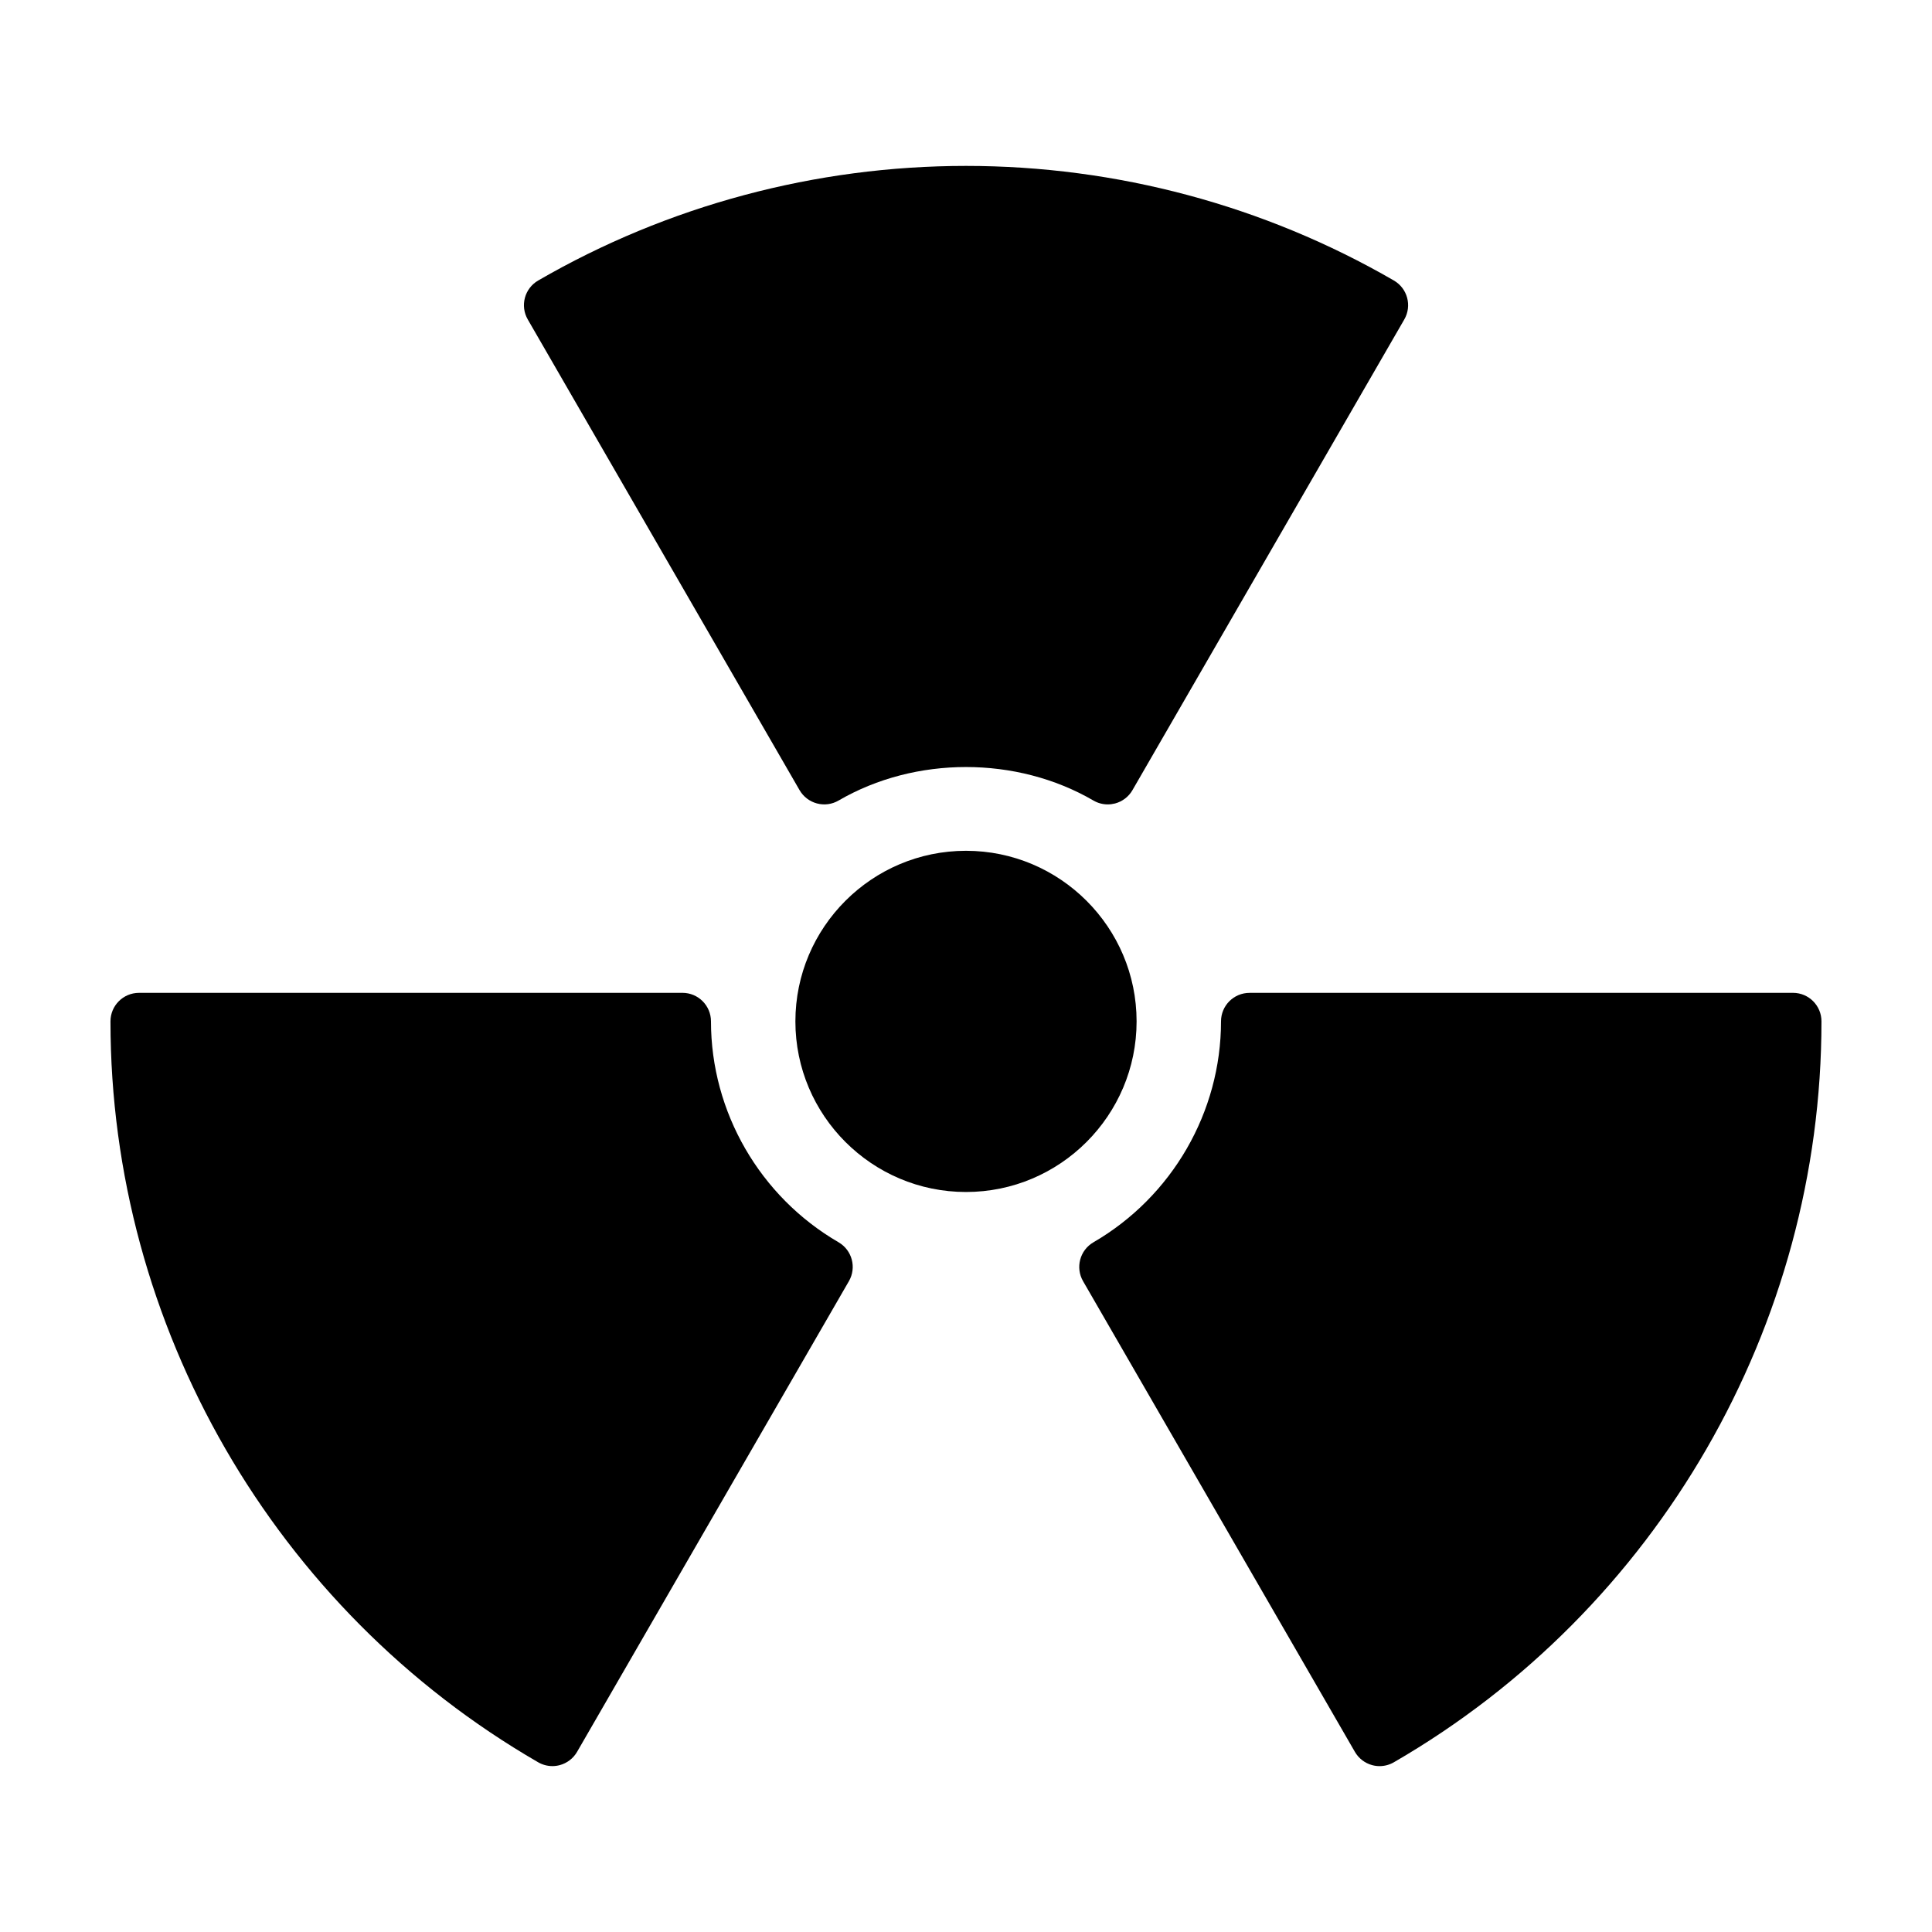
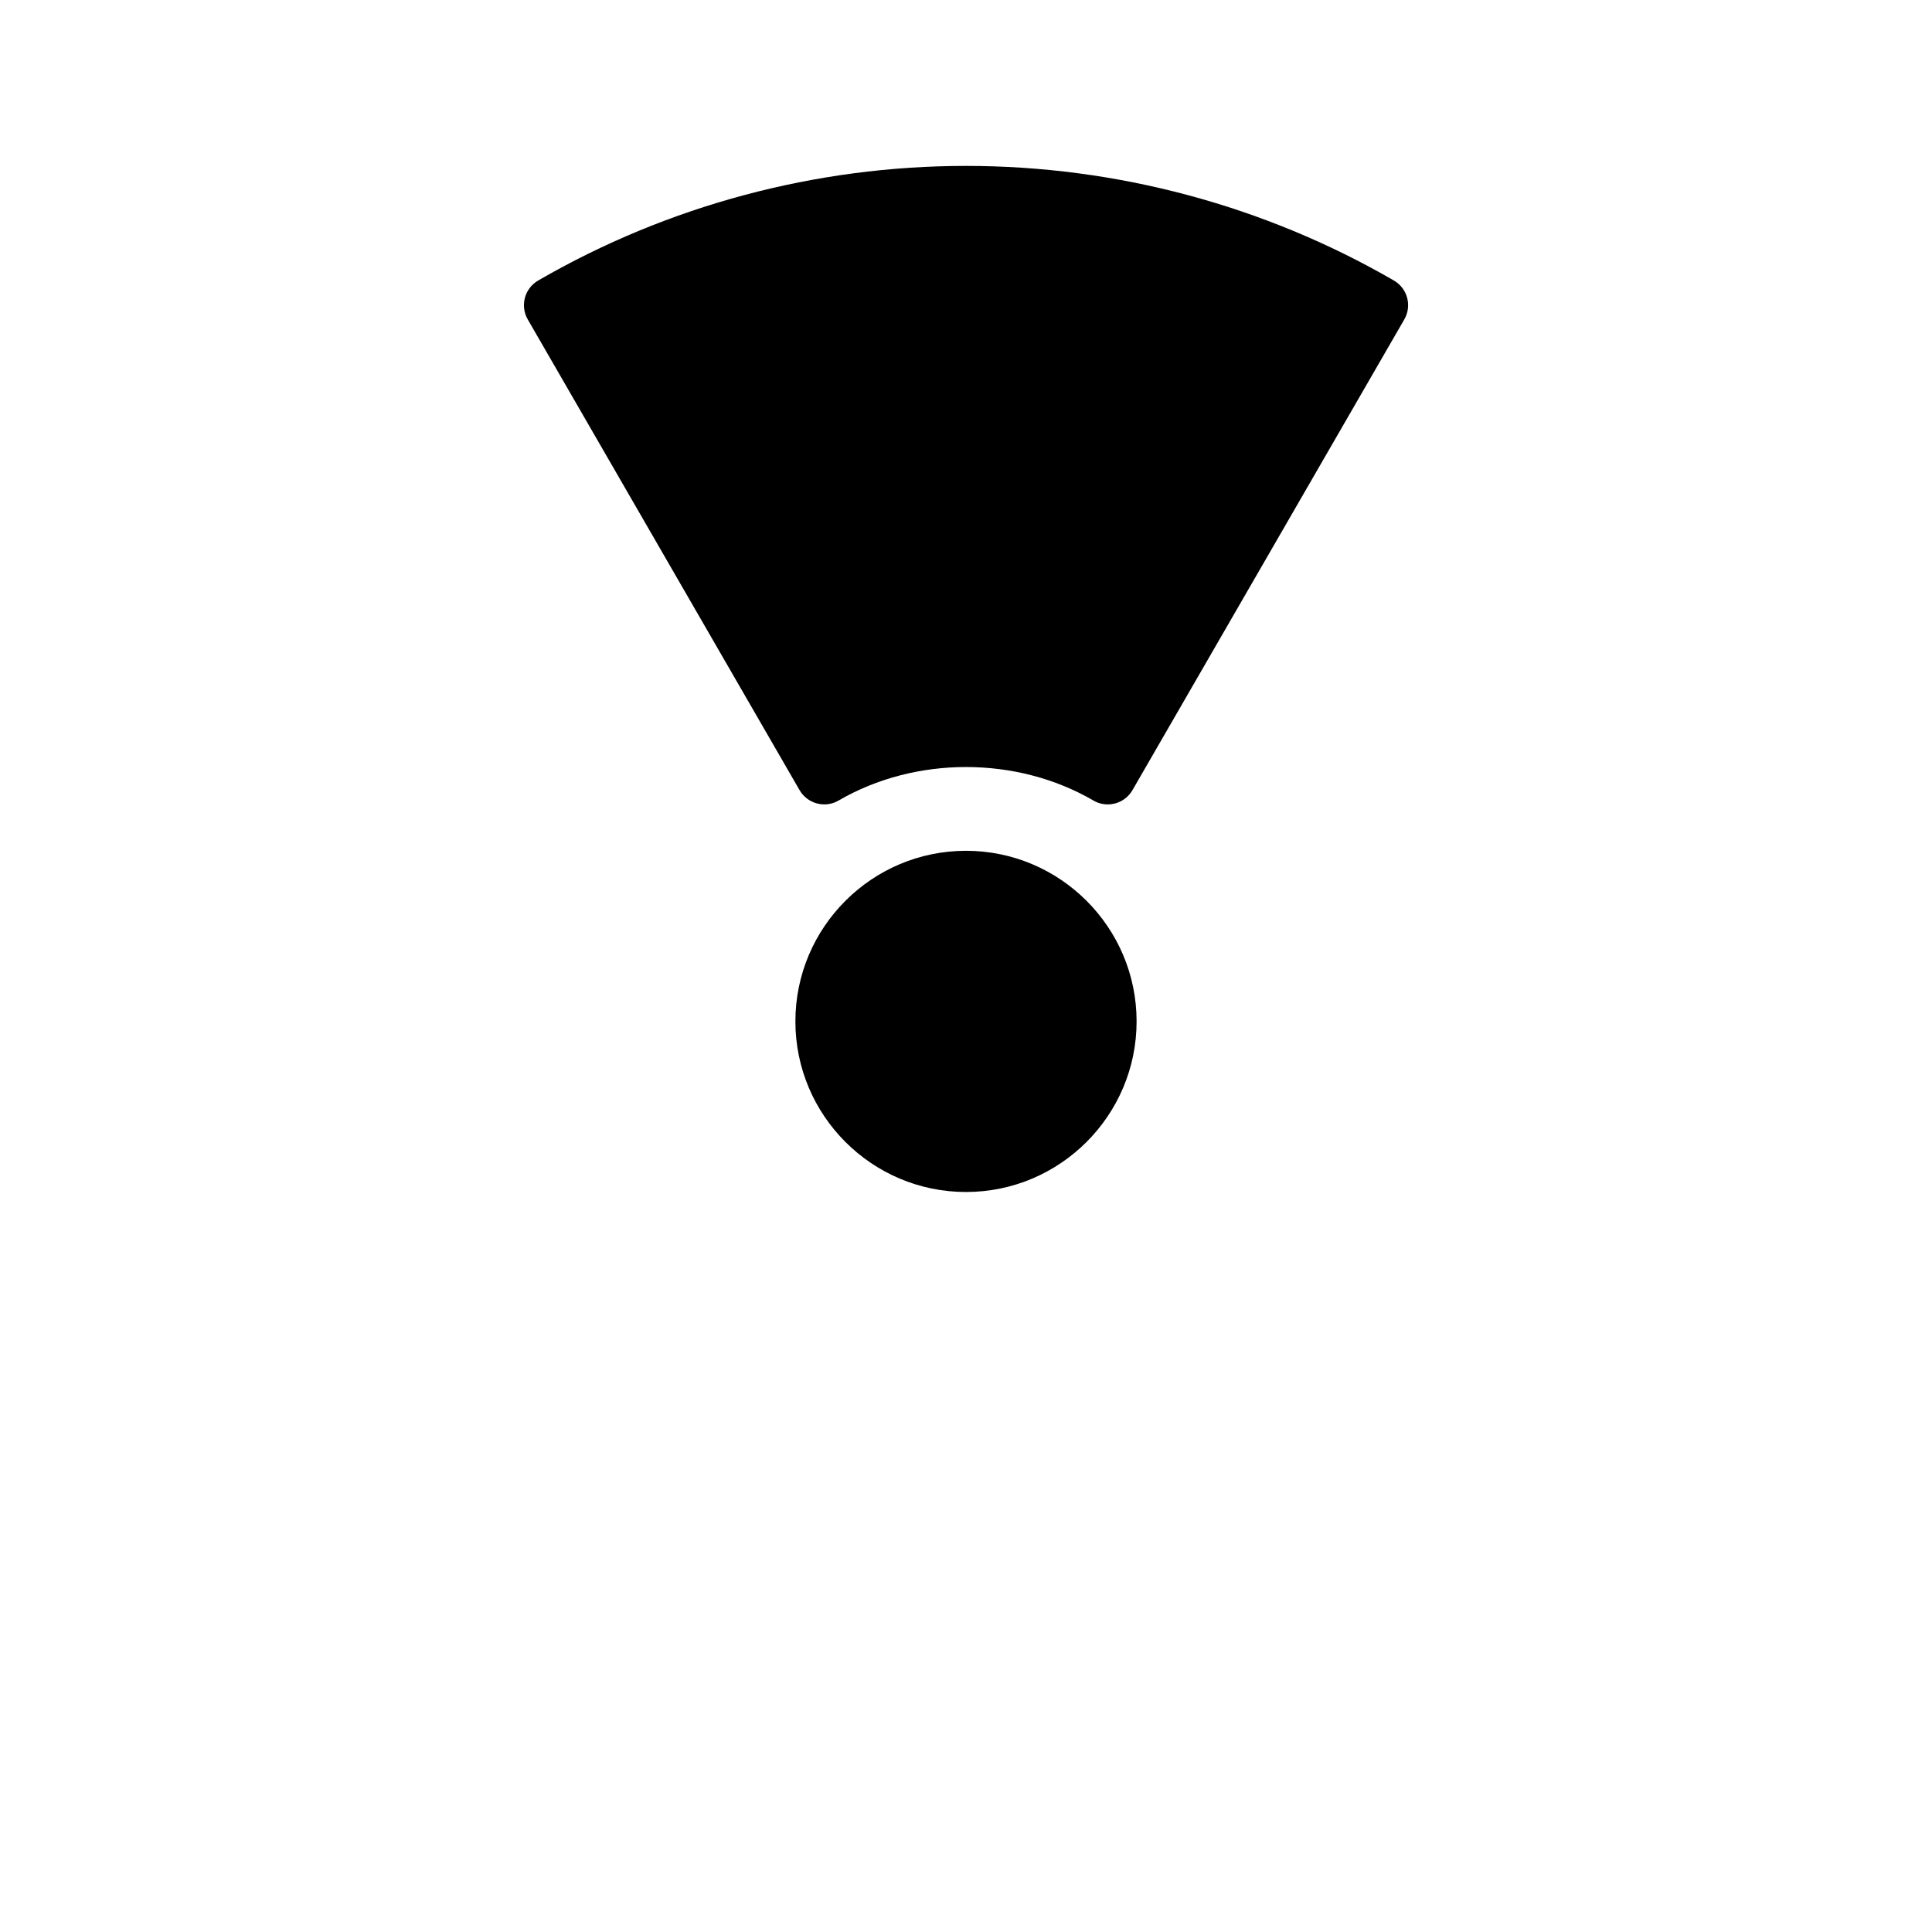
<svg xmlns="http://www.w3.org/2000/svg" fill="#000000" width="800px" height="800px" version="1.1" viewBox="144 144 512 512">
  <g>
    <path d="m355.89 353.39c1.004 1.738 2.66 3.008 4.602 3.527 1.945 0.523 4.012 0.242 5.742-0.77 20.332-11.836 47.203-11.836 67.535 0 1.164 0.68 2.481 1.027 3.797 1.027 0.648 0 1.305-0.086 1.945-0.25 1.941-0.52 3.598-1.785 4.602-3.527l72.039-124.74c2.086-3.613 0.852-8.227-2.754-10.316-34.312-19.871-73.523-30.375-113.39-30.375s-79.082 10.5-113.39 30.375c-3.606 2.09-4.84 6.707-2.754 10.316z" />
-     <path d="m366.22 473.21c-20.852-12.102-33.805-34.531-33.805-58.539 0-4.176-3.379-7.559-7.559-7.559l-144.02 0.004c-4.176 0-7.559 3.379-7.559 7.559 0 80.676 43.422 155.91 113.33 196.34 1.16 0.672 2.469 1.02 3.785 1.02 0.656 0 1.309-0.086 1.953-0.258 1.934-0.52 3.586-1.785 4.59-3.523l72.035-124.73c2.082-3.606 0.852-8.219-2.75-10.312z" />
-     <path d="m619.16 407.12h-144.02c-4.176 0-7.559 3.379-7.559 7.559 0 24.008-12.953 46.43-33.805 58.539-3.602 2.09-4.832 6.707-2.75 10.312l72.035 124.73c1.004 1.738 2.656 3.004 4.59 3.523 0.641 0.172 1.301 0.258 1.953 0.258 1.316 0 2.625-0.344 3.785-1.02 69.902-40.434 113.32-115.68 113.32-196.35 0-4.18-3.379-7.559-7.555-7.559z" />
    <path d="m445.21 414.68c0-24.93-20.285-45.211-45.211-45.211-24.93 0-45.211 20.277-45.211 45.211 0 24.934 20.285 45.211 45.211 45.211s45.211-20.285 45.211-45.211z" />
  </g>
</svg>